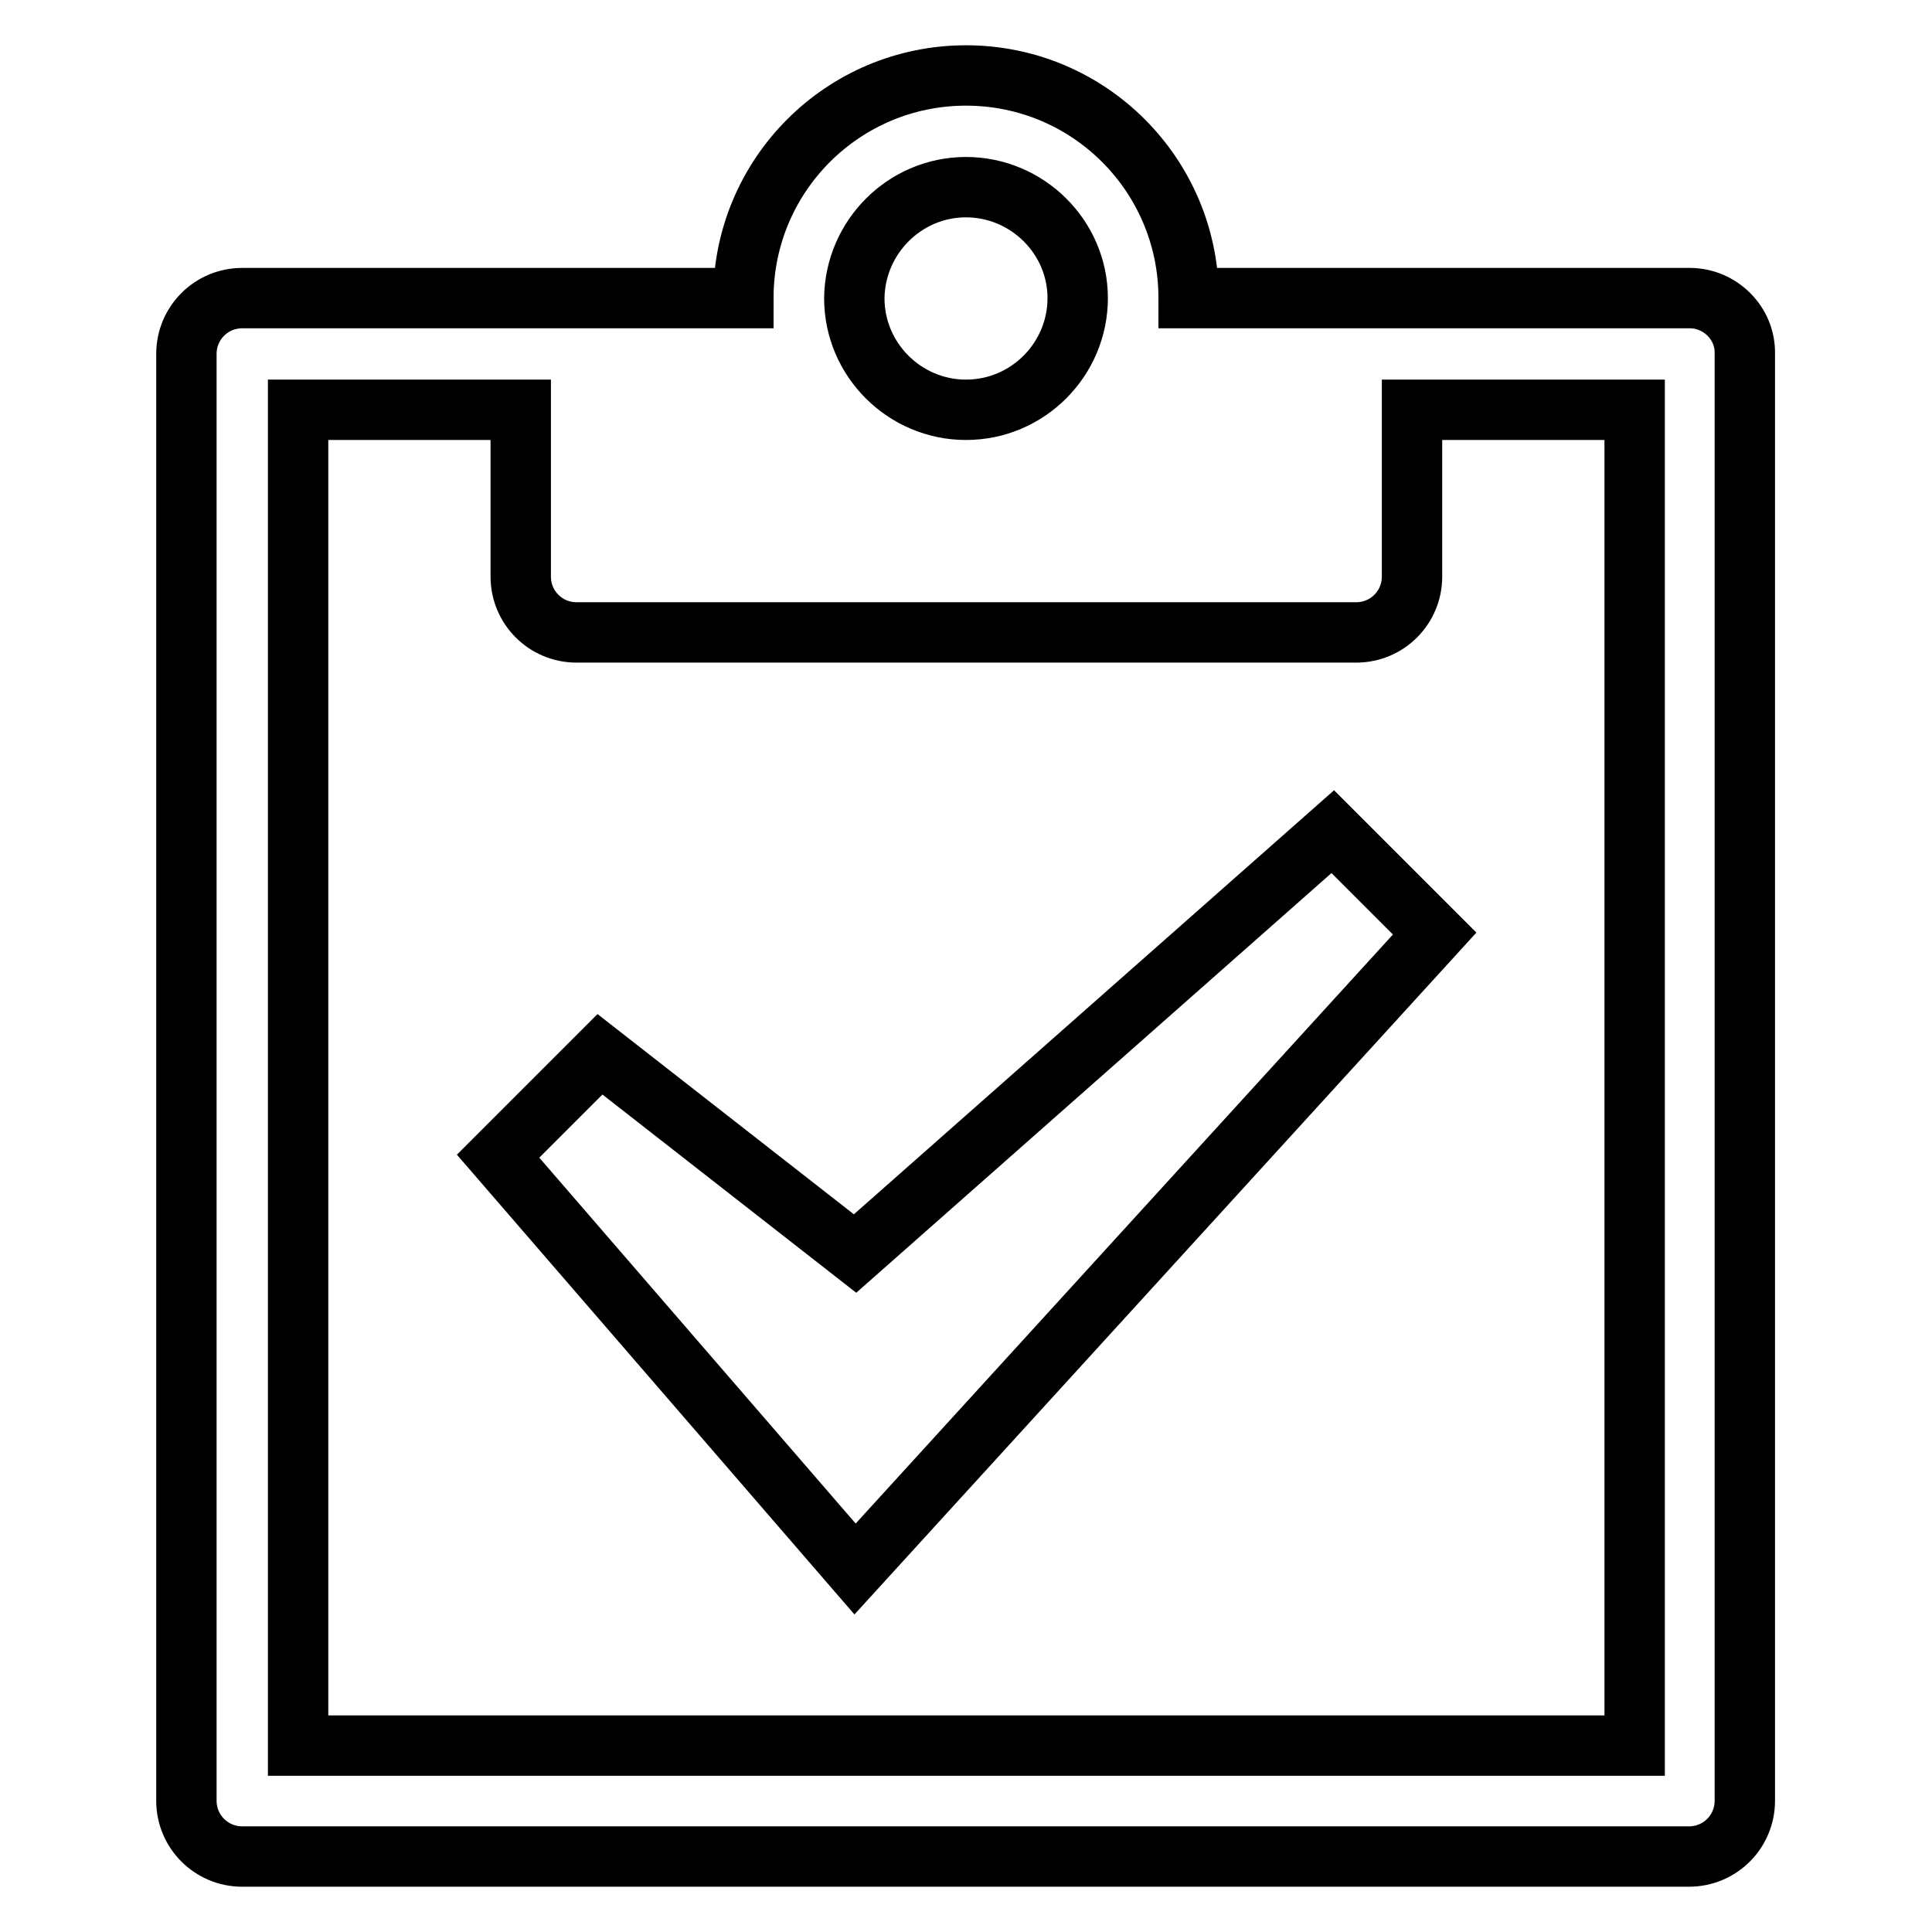
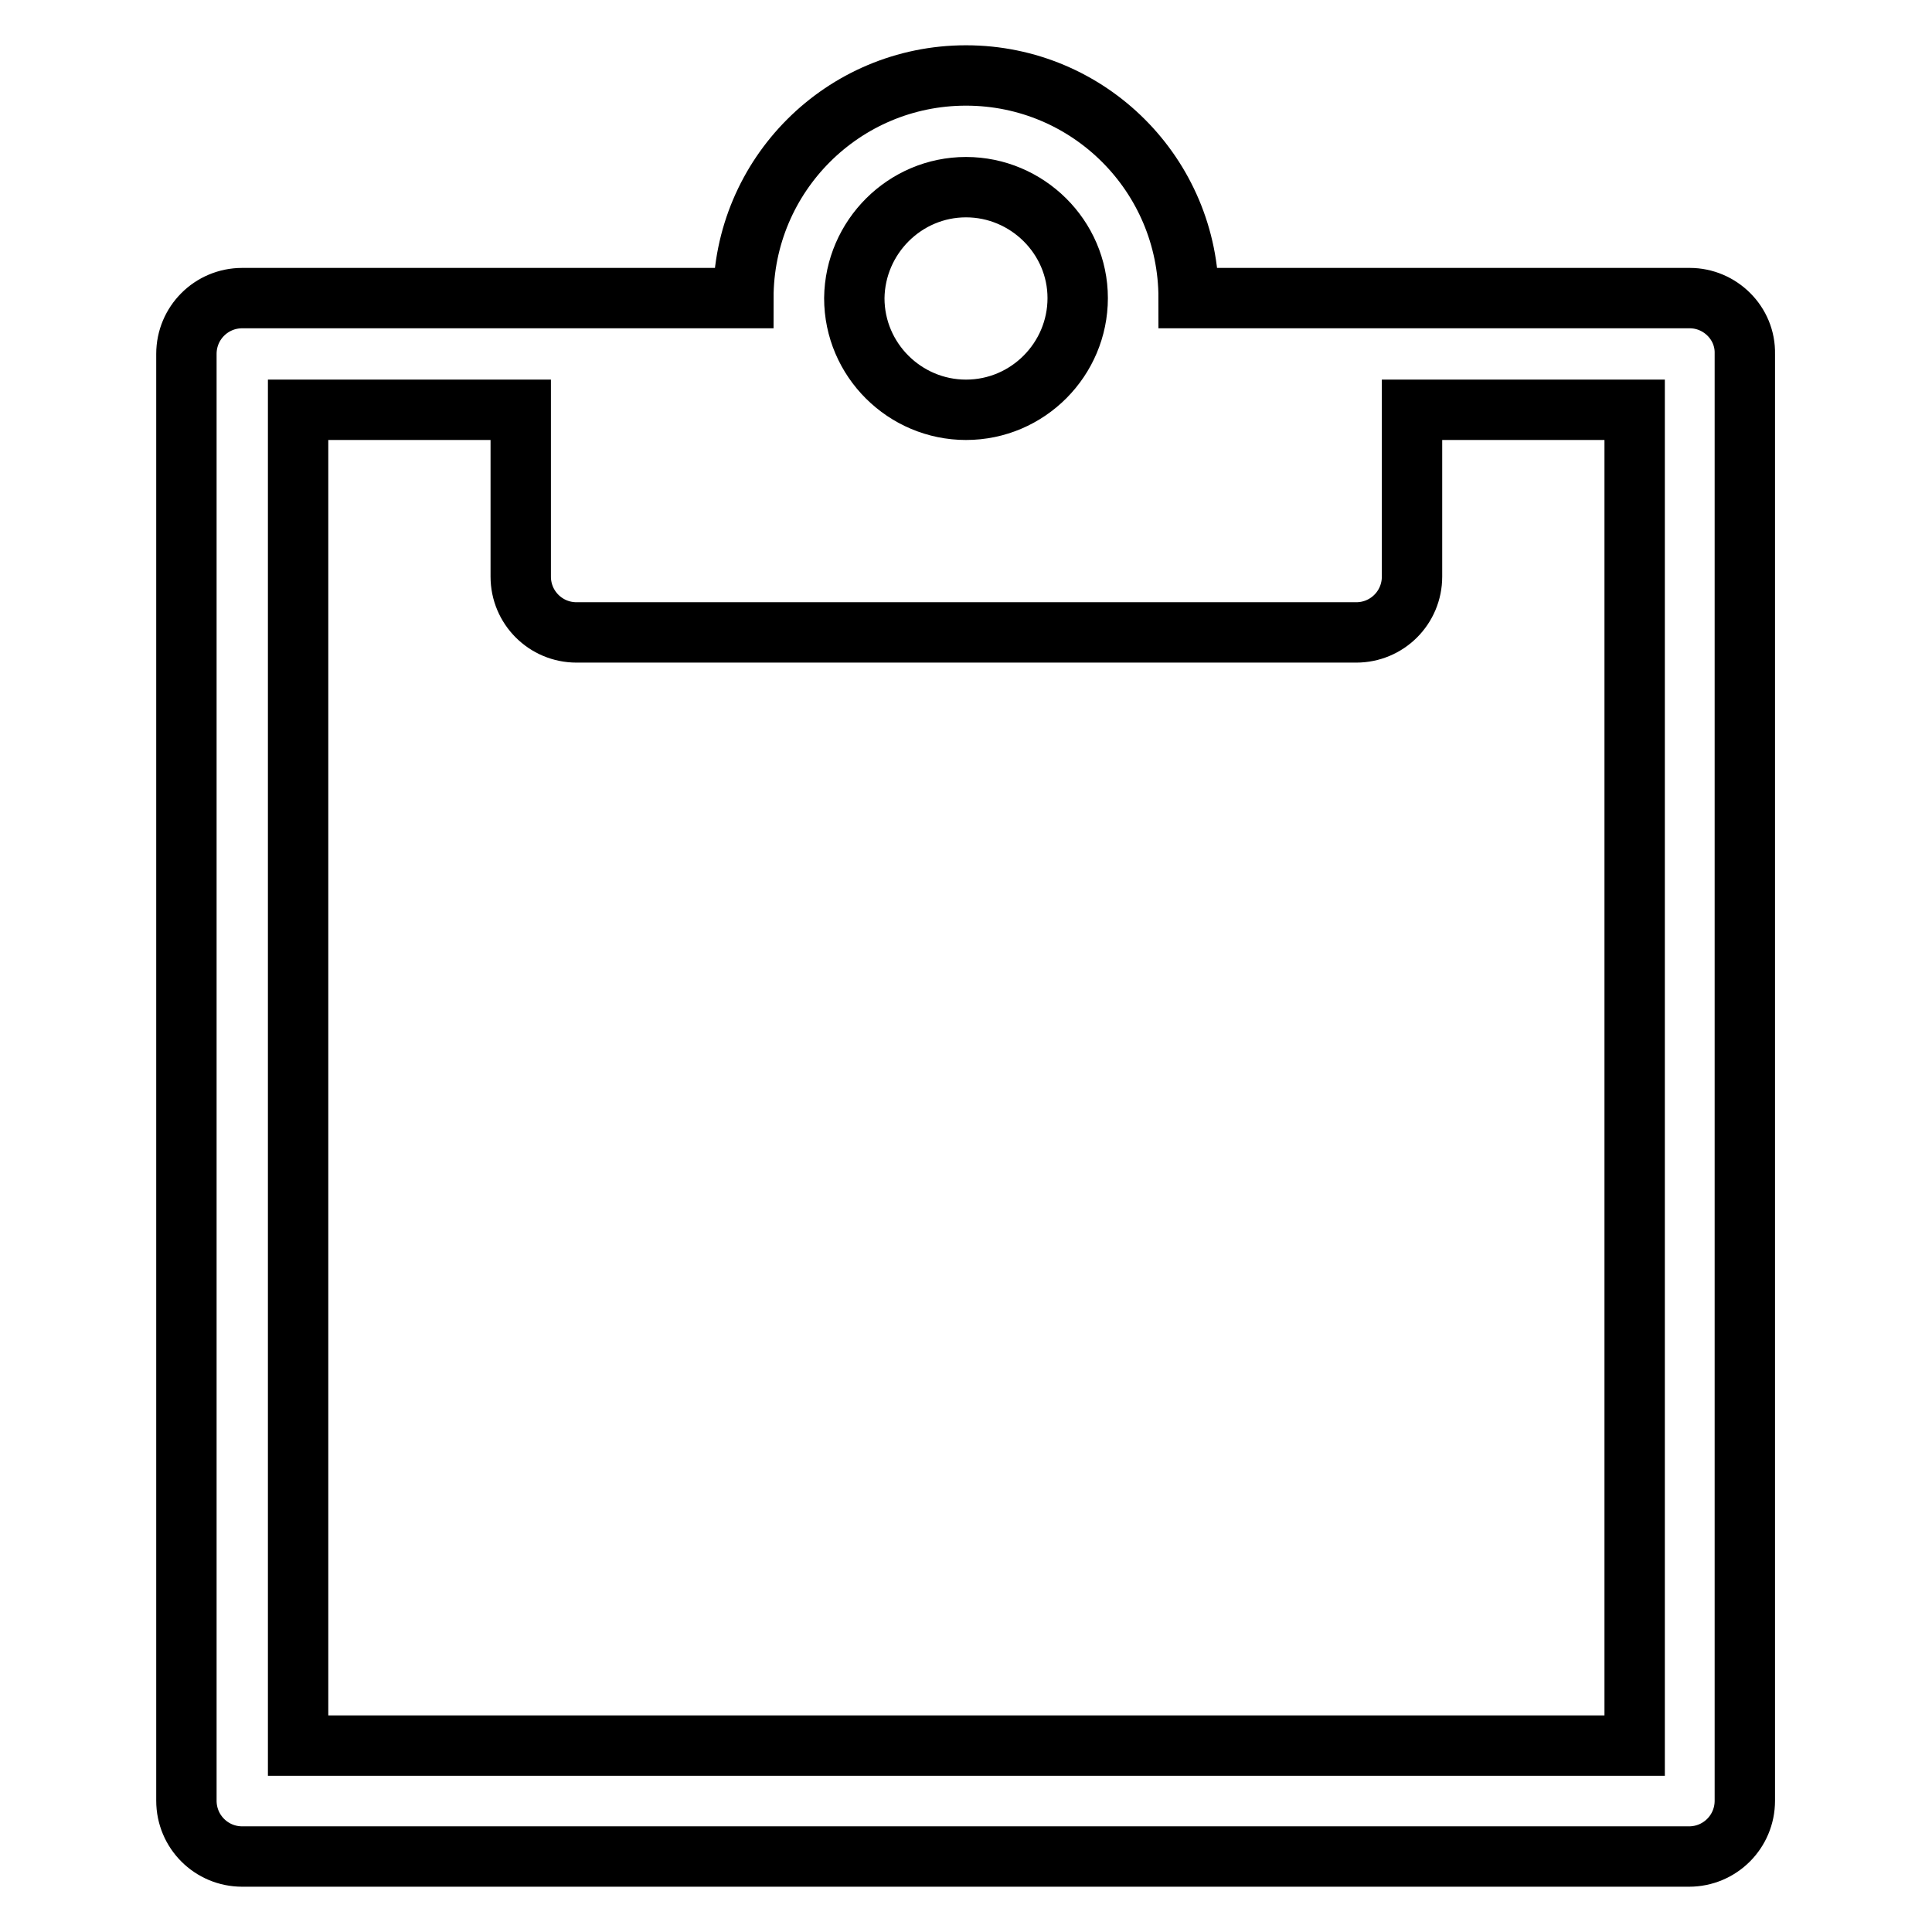
<svg xmlns="http://www.w3.org/2000/svg" version="1.1" x="0px" y="0px" viewBox="0 0 256 256" enable-background="new 0 0 256 256" xml:space="preserve">
  <g>
    <path stroke-width="8" fill-opacity="0" stroke="#000000" d="M223.9,39.5h-66.4c0-16.3-13.2-29.5-29.5-29.5c-16.3,0-29.5,13.2-29.5,29.5H32.1c-4.1,0-7.4,3.3-7.4,7.4 v191.7c0,4.1,3.3,7.4,7.4,7.4h191.7c4.1,0,7.4-3.3,7.4-7.4V46.9C231.3,42.8,227.9,39.5,223.9,39.5z M128,24.8 c8.1,0,14.8,6.6,14.8,14.7c0,8.1-6.6,14.8-14.8,14.8c-8.1,0-14.8-6.6-14.8-14.8C113.3,31.4,119.9,24.8,128,24.8z M216.5,231.3h-177 v-177H69v22.1c0,4.1,3.3,7.4,7.4,7.4h103.3c4.1,0,7.4-3.3,7.4-7.4V54.3h29.5V231.3z" />
-     <path stroke-width="8" fill-opacity="0" stroke="#000000" d="M113.3,207.9l-47.3-54.7l13.5-13.5l33.8,26.4l63.3-55.9l13.5,13.5L113.3,207.9z" />
  </g>
</svg>